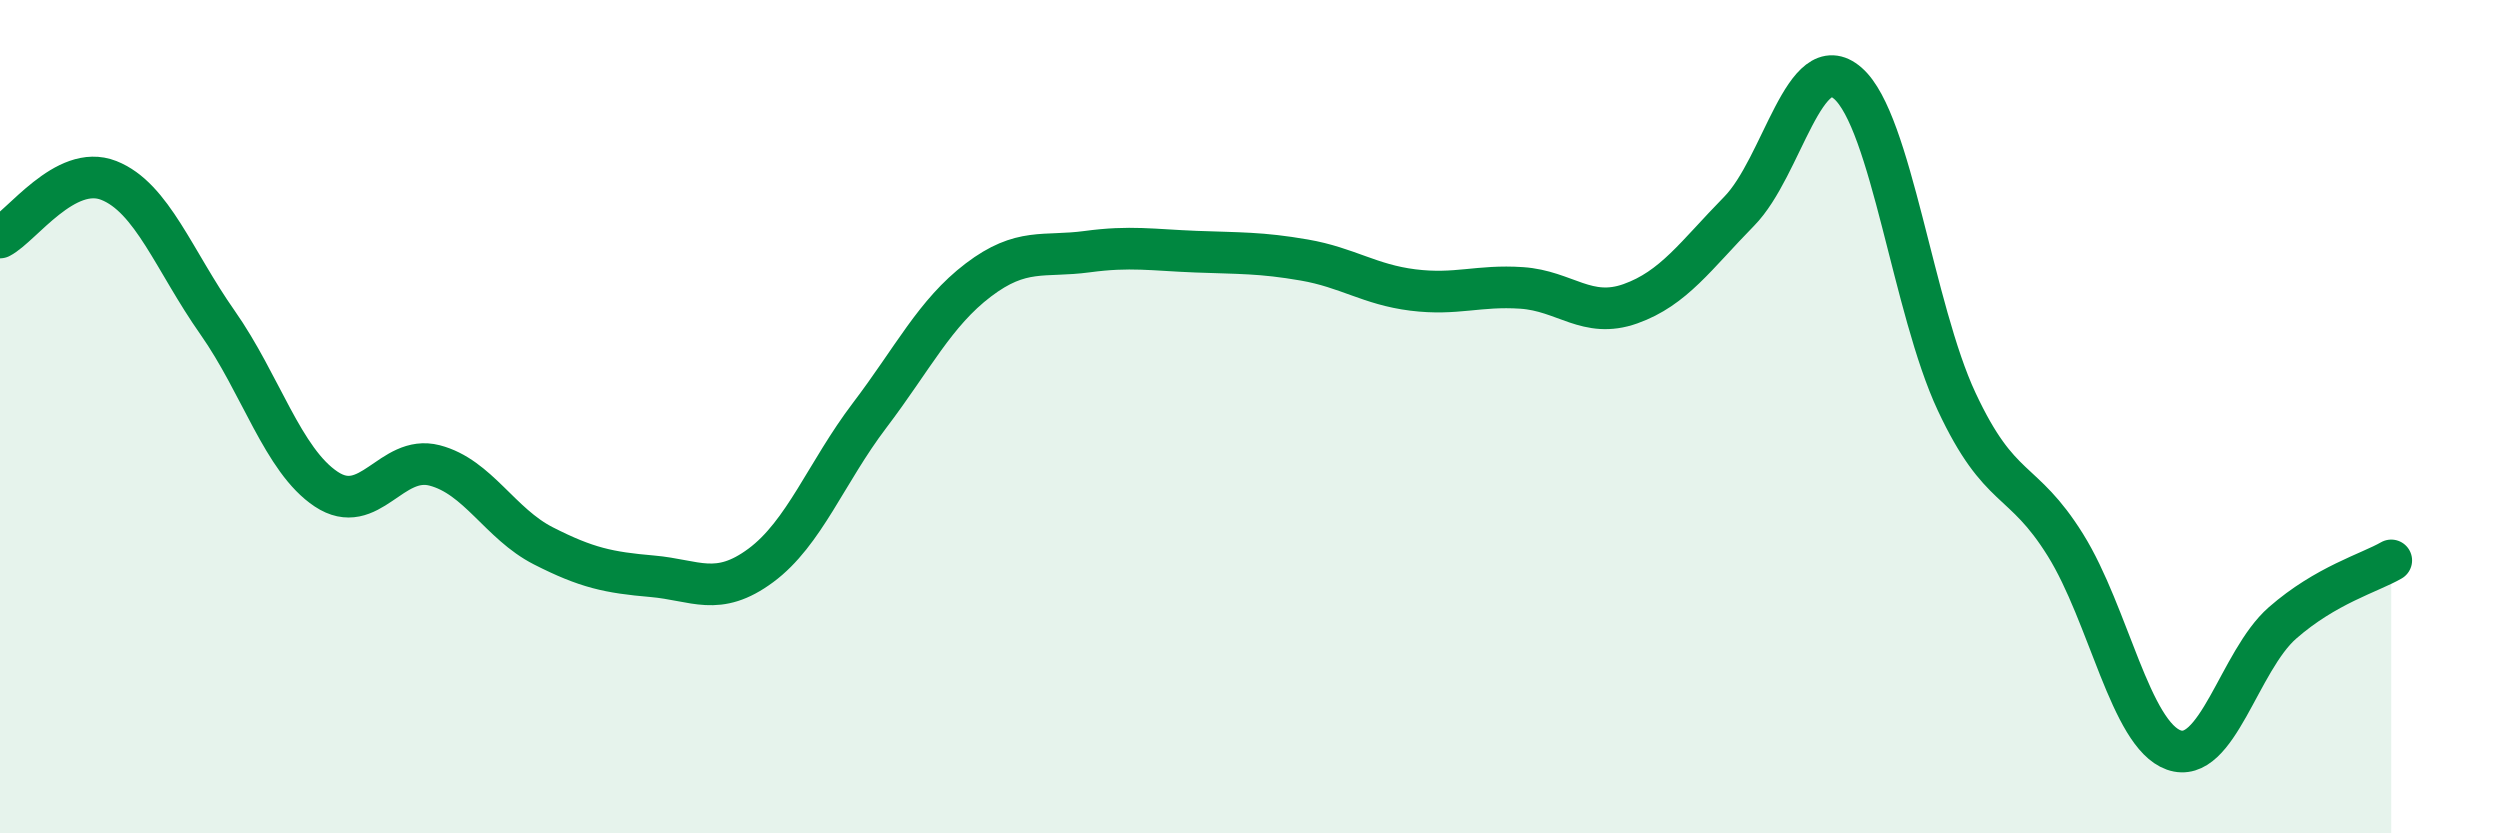
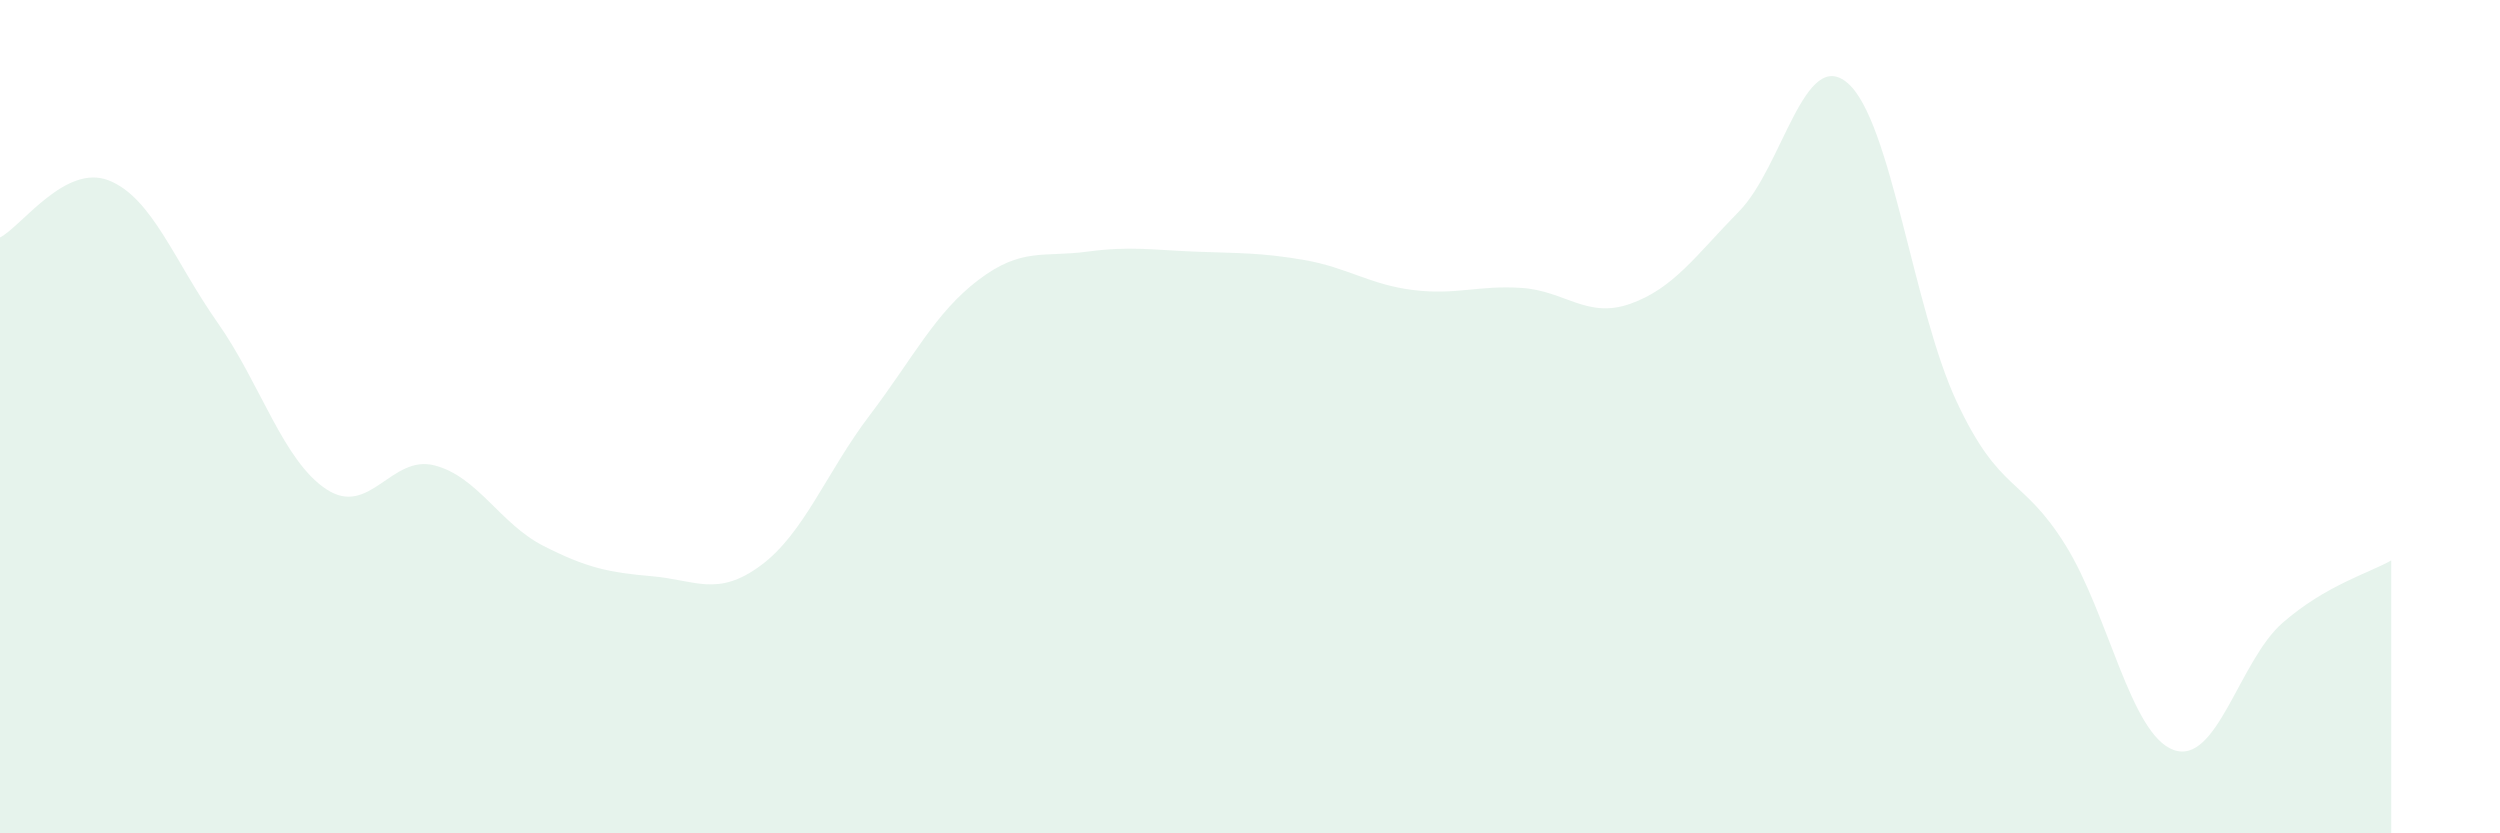
<svg xmlns="http://www.w3.org/2000/svg" width="60" height="20" viewBox="0 0 60 20">
  <path d="M 0,5.7 C 0.52,5.43 1.57,3.92 2.61,4.33 C 3.65,4.74 4.18,6.26 5.22,7.74 C 6.26,9.22 6.79,11.05 7.83,11.74 C 8.87,12.43 9.39,10.9 10.43,11.17 C 11.47,11.44 12,12.57 13.04,13.1 C 14.08,13.63 14.61,13.74 15.65,13.83 C 16.69,13.92 17.22,14.34 18.26,13.57 C 19.3,12.8 19.83,11.34 20.87,9.97 C 21.91,8.6 22.44,7.51 23.48,6.72 C 24.52,5.93 25.05,6.18 26.09,6.04 C 27.13,5.9 27.66,6 28.7,6.04 C 29.74,6.08 30.26,6.06 31.3,6.24 C 32.34,6.42 32.87,6.83 33.91,6.96 C 34.95,7.09 35.48,6.84 36.52,6.91 C 37.56,6.98 38.09,7.66 39.13,7.29 C 40.17,6.92 40.7,6.13 41.74,5.07 C 42.78,4.01 43.31,1.09 44.35,2 C 45.39,2.91 45.92,7.42 46.96,9.64 C 48,11.86 48.53,11.41 49.57,13.08 C 50.61,14.75 51.13,17.63 52.17,18 C 53.21,18.37 53.74,15.86 54.78,14.95 C 55.82,14.04 56.87,13.75 57.39,13.45L57.39 20L0 20Z" fill="#008740" opacity="0.1" stroke-linecap="round" stroke-linejoin="round" />
-   <path d="M 0,5.7 C 0.52,5.43 1.57,3.92 2.61,4.33 C 3.65,4.74 4.18,6.26 5.22,7.74 C 6.26,9.22 6.79,11.05 7.83,11.74 C 8.87,12.43 9.39,10.9 10.43,11.17 C 11.47,11.44 12,12.57 13.04,13.1 C 14.08,13.63 14.61,13.74 15.65,13.83 C 16.69,13.92 17.22,14.34 18.26,13.57 C 19.3,12.8 19.83,11.34 20.87,9.97 C 21.91,8.6 22.44,7.51 23.48,6.72 C 24.52,5.93 25.05,6.18 26.09,6.04 C 27.13,5.9 27.66,6 28.7,6.04 C 29.74,6.08 30.26,6.06 31.3,6.24 C 32.34,6.42 32.87,6.83 33.91,6.96 C 34.95,7.09 35.48,6.84 36.52,6.91 C 37.56,6.98 38.09,7.66 39.13,7.29 C 40.17,6.92 40.7,6.13 41.74,5.07 C 42.78,4.01 43.31,1.09 44.35,2 C 45.39,2.91 45.92,7.42 46.96,9.64 C 48,11.86 48.53,11.41 49.57,13.08 C 50.61,14.75 51.13,17.63 52.17,18 C 53.21,18.37 53.74,15.86 54.78,14.95 C 55.82,14.04 56.87,13.75 57.39,13.45" stroke="#008740" stroke-width="1" fill="none" stroke-linecap="round" stroke-linejoin="round" />
</svg>